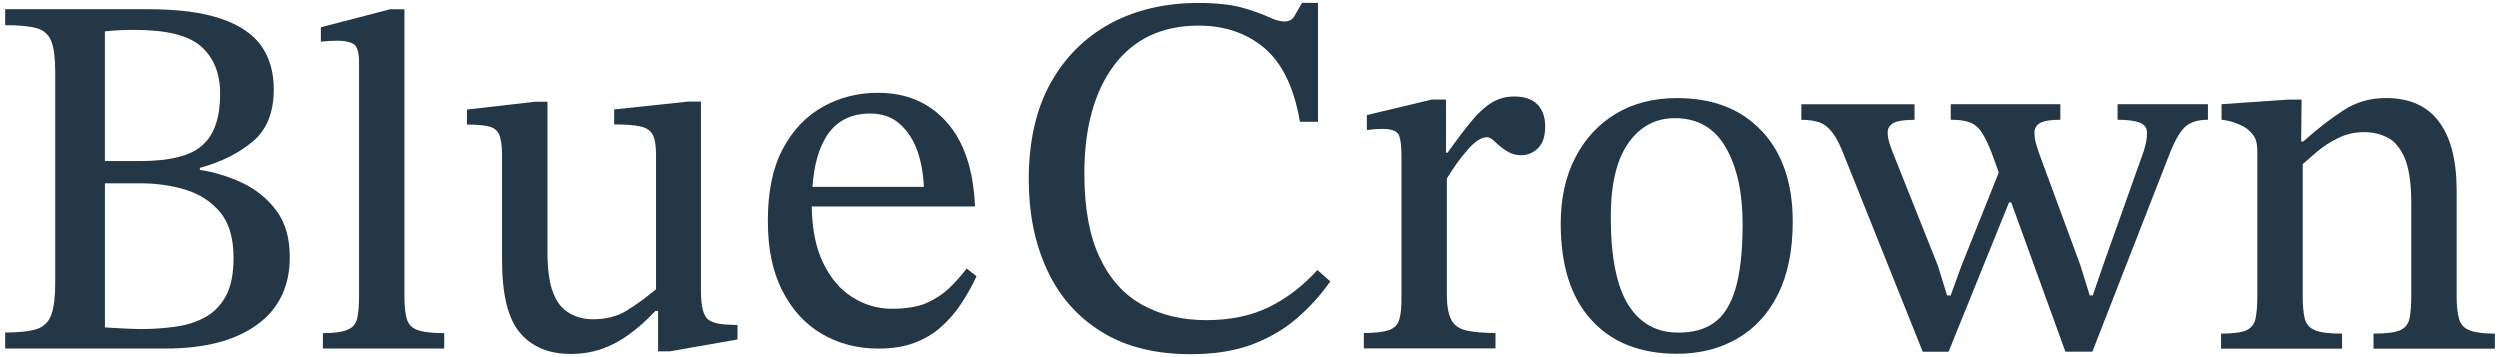
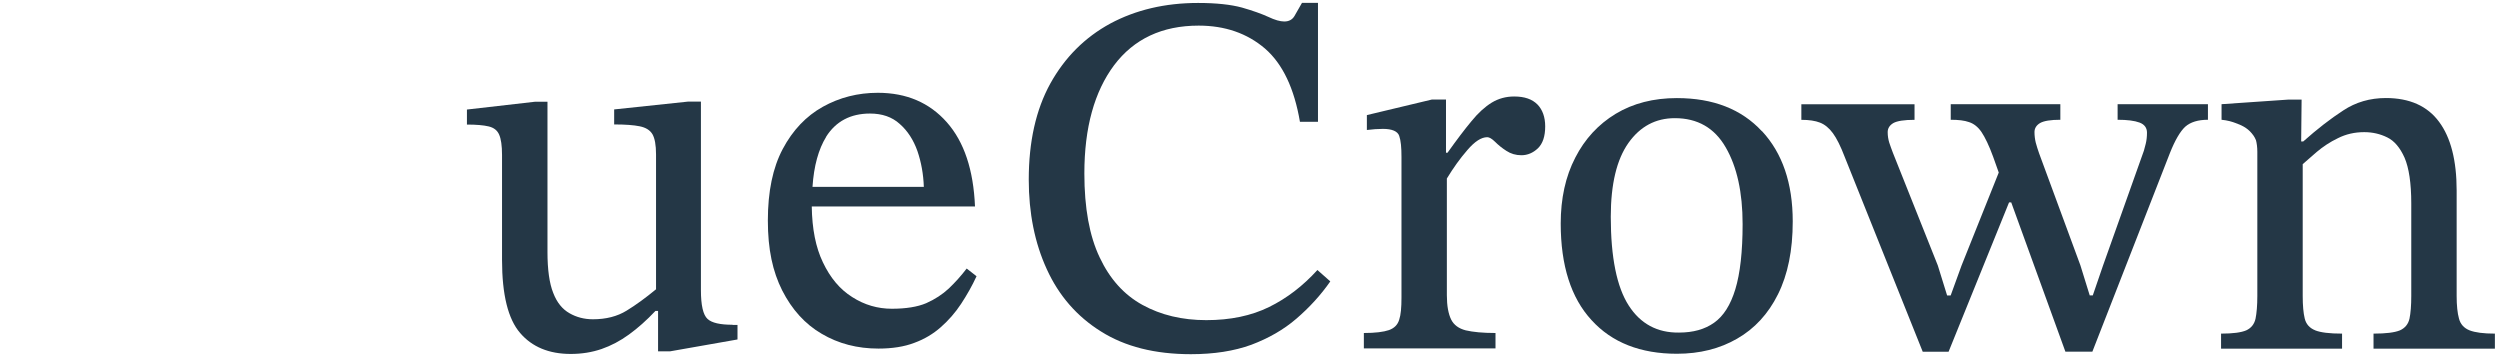
<svg xmlns="http://www.w3.org/2000/svg" width="406px" height="58px" viewBox="0 0 406 58" version="1.1">
  <title>bluecrown-logo-color</title>
  <desc>Created with Sketch.</desc>
  <defs />
  <g id="Page-1" stroke="none" stroke-width="1" fill="none" fill-rule="evenodd">
    <g id="bluecrown-logo-color" fill="#243746" fill-rule="nonzero">
-       <path d="M44.88,34.21 C43.44,32.26 41.59,30.77 39.39,29.72 C37.17,28.67 34.88,27.97 32.46,27.59 L32.46,27.26 C35.95,26.31 38.79,24.88 41.06,22.97 C43.33,21.07 44.46,18.24 44.46,14.5 C44.46,11.74 43.79,9.41 42.46,7.49 C41.11,5.56 38.93,4.07 35.91,3.05 C32.88,2 28.88,1.49 23.9,1.49 L0.84,1.49 L0.84,4.09 C3.13,4.09 4.87,4.25 6,4.59 C7.15,4.92 7.93,5.66 8.35,6.74 C8.77,7.83 8.97,9.49 8.97,11.72 L8.97,45.87 C8.97,48.17 8.77,49.9 8.35,51.07 C7.93,52.25 7.15,53.03 6,53.43 C4.87,53.8 3.13,54 0.84,54 L0.84,56.6 L26.93,56.6 C33.26,56.6 38.2,55.31 41.75,52.73 C45.28,50.18 47.06,46.51 47.06,41.76 C47.06,38.67 46.35,36.16 44.88,34.2 L44.88,34.21 Z M17.04,5.1 C17.89,5 18.71,4.93 19.55,4.9 C20.4,4.86 21.2,4.86 22,4.86 C27.09,4.86 30.64,5.76 32.68,7.56 C34.73,9.39 35.75,11.94 35.75,15.25 C35.75,19.05 34.82,21.83 32.93,23.53 C31.06,25.29 27.64,26.16 22.66,26.16 L17.03,26.16 L17.03,5.09 L17.04,5.1 Z M36.62,48.19 C35.75,49.72 34.6,50.86 33.15,51.61 C31.68,52.37 30.08,52.86 28.33,53.08 C26.55,53.31 24.77,53.44 23,53.44 C22,53.44 21,53.39 20.02,53.34 C19.04,53.27 18.04,53.24 17.04,53.17 L17.04,29.77 L22.82,29.77 C25.4,29.77 27.84,30.12 30.13,30.81 C32.42,31.52 34.28,32.72 35.75,34.46 C37.2,36.19 37.93,38.68 37.93,41.93 C37.93,44.58 37.48,46.64 36.62,48.2 L36.62,48.19 Z" id="Shape" />
-       <path d="M67.79,53.59 C66.88,53.26 66.32,52.66 66.06,51.79 C65.81,50.92 65.68,49.68 65.68,48.06 L65.68,1.5 L63.35,1.5 L52.11,4.43 L52.11,6.76 C53.18,6.66 54.06,6.61 54.8,6.61 C55.85,6.61 56.71,6.76 57.35,7.12 C58,7.45 58.31,8.47 58.31,10.21 L58.31,48.05 C58.31,49.6 58.21,50.83 58.01,51.7 C57.81,52.57 57.31,53.19 56.46,53.54 C55.61,53.92 54.28,54.1 52.44,54.1 L52.44,56.6 L72.14,56.6 L72.14,54.1 C70.12,54.1 68.67,53.92 67.79,53.59 Z" id="Shape" />
      <path d="M118.97,52.74 C116.95,52.74 115.59,52.44 114.9,51.79 C114.19,51.14 113.83,49.59 113.83,47.12 L113.83,16.5 L111.74,16.5 L99.74,17.77 L99.74,20.21 C101.54,20.21 102.91,20.31 103.89,20.51 C104.87,20.71 105.56,21.13 105.96,21.8 C106.34,22.47 106.54,23.55 106.54,25.07 L106.54,46.98 C104.84,48.38 103.27,49.53 101.76,50.45 C100.25,51.38 98.43,51.85 96.29,51.85 C94.89,51.85 93.62,51.52 92.49,50.87 C91.34,50.22 90.44,49.14 89.84,47.56 C89.22,46.01 88.91,43.79 88.91,40.94 L88.91,16.52 L86.91,16.52 L75.83,17.79 L75.83,20.23 C77.33,20.23 78.52,20.33 79.36,20.53 C80.2,20.73 80.76,21.17 81.06,21.86 C81.37,22.56 81.53,23.66 81.53,25.16 L81.53,42.21 C81.53,47.86 82.51,51.81 84.47,54.08 C86.42,56.35 89.16,57.48 92.69,57.48 C94.49,57.48 96.14,57.21 97.69,56.68 C99.22,56.15 100.71,55.37 102.14,54.33 C103.56,53.3 105.01,52.02 106.44,50.5 L106.87,50.5 L106.87,57.06 L108.8,57.06 L119.77,55.13 L119.77,52.77 L118.95,52.77 L118.97,52.74 Z" id="Shape" />
      <path d="M156.99,43.61 C156.09,44.79 155.12,45.86 154.1,46.84 C153.06,47.81 151.83,48.61 150.41,49.24 C148.99,49.84 147.12,50.14 144.83,50.14 C142.54,50.14 140.39,49.52 138.41,48.25 C136.41,47 134.83,45.12 133.63,42.58 C132.48,40.18 131.88,37.18 131.83,33.53 L158.34,33.53 C158.09,27.6 156.59,23.05 153.76,19.85 C150.94,16.67 147.21,15.07 142.56,15.07 C139.32,15.07 136.34,15.83 133.63,17.34 C130.92,18.85 128.74,21.14 127.12,24.19 C125.5,27.24 124.7,31.1 124.7,35.81 C124.7,40.52 125.48,44.08 127.03,47.17 C128.61,50.27 130.74,52.64 133.45,54.21 C136.16,55.81 139.23,56.61 142.66,56.61 C144.88,56.61 146.83,56.31 148.48,55.68 C150.13,55.08 151.57,54.21 152.79,53.13 C154.03,52.04 155.12,50.8 156.08,49.35 C157.01,47.93 157.86,46.45 158.59,44.86 L156.99,43.61 Z M134.16,22.21 C135.74,19.71 138.12,18.44 141.29,18.44 C143.25,18.44 144.87,18.99 146.12,20.13 C147.39,21.24 148.34,22.71 148.99,24.53 C149.61,26.35 149.96,28.28 150.03,30.35 L131.95,30.35 C132.17,26.95 132.93,24.22 134.17,22.22 L134.16,22.21 Z" id="Shape" />
-       <path d="M213.94,43.86 C211.59,46.44 208.99,48.44 206.1,49.86 C203.21,51.28 199.81,51.99 195.9,51.99 C191.99,51.99 188.54,51.17 185.54,49.52 C182.54,47.87 180.23,45.3 178.59,41.81 C176.92,38.31 176.1,33.77 176.1,28.17 C176.1,20.72 177.73,14.88 180.93,10.59 C184.15,6.32 188.73,4.16 194.66,4.16 C198.95,4.16 202.54,5.41 205.44,7.89 C208.31,10.38 210.19,14.37 211.11,19.78 L214.04,19.78 L214.04,0.47 L211.44,0.47 C210.97,1.32 210.57,2.02 210.21,2.62 C209.86,3.2 209.31,3.49 208.57,3.49 C207.9,3.49 207.04,3.25 205.97,2.74 C204.9,2.25 203.48,1.74 201.7,1.23 C199.9,0.74 197.52,0.48 194.57,0.48 C189.19,0.48 184.44,1.61 180.3,3.83 C176.17,6.08 172.93,9.32 170.57,13.57 C168.22,17.84 167.07,23.04 167.07,29.17 C167.07,34.61 168.04,39.45 170,43.72 C171.95,48.01 174.89,51.39 178.8,53.83 C182.71,56.3 187.58,57.52 193.4,57.52 C197.15,57.52 200.42,57.01 203.22,55.99 C206,54.94 208.47,53.54 210.55,51.74 C212.64,49.94 214.48,47.94 216.04,45.7 L213.95,43.85 L213.94,43.86 Z" id="Shape" />
+       <path d="M213.94,43.86 C211.59,46.44 208.99,48.44 206.1,49.86 C203.21,51.28 199.81,51.99 195.9,51.99 C191.99,51.99 188.54,51.17 185.54,49.52 C182.54,47.87 180.23,45.3 178.59,41.81 C176.92,38.31 176.1,33.77 176.1,28.17 C176.1,20.72 177.73,14.88 180.93,10.59 C184.15,6.32 188.73,4.16 194.66,4.16 C198.95,4.16 202.54,5.41 205.44,7.89 C208.31,10.38 210.19,14.37 211.11,19.78 L214.04,19.78 L214.04,0.47 L211.44,0.47 C210.97,1.32 210.57,2.02 210.21,2.62 C209.86,3.2 209.31,3.49 208.57,3.49 C207.9,3.49 207.04,3.25 205.97,2.74 C204.9,2.25 203.48,1.74 201.7,1.23 C199.9,0.74 197.52,0.48 194.57,0.48 C189.19,0.48 184.44,1.61 180.3,3.83 C176.17,6.08 172.93,9.32 170.57,13.57 C168.22,17.84 167.07,23.04 167.07,29.17 C167.07,34.61 168.04,39.45 170,43.72 C171.95,48.01 174.89,51.39 178.8,53.83 C182.71,56.3 187.58,57.52 193.4,57.52 C197.15,57.52 200.42,57.01 203.22,55.99 C206,54.94 208.47,53.54 210.55,51.74 C212.64,49.94 214.48,47.94 216.04,45.7 L213.95,43.85 Z" id="Shape" />
      <path d="M249.68,16.97 C248.83,16.1 247.58,15.67 245.9,15.67 C244.57,15.67 243.35,16 242.25,16.67 C241.16,17.34 240.05,18.34 238.95,19.7 C237.84,21.03 236.55,22.74 235.08,24.8 L234.83,24.8 L234.83,16.16 L232.56,16.16 L221.98,18.69 L221.98,21.11 C222.89,21 223.76,20.93 224.58,20.93 C226.09,20.93 226.98,21.33 227.23,22.06 C227.5,22.82 227.6,23.96 227.6,25.46 L227.6,48.37 C227.6,49.92 227.5,51.12 227.23,51.92 C226.98,52.75 226.43,53.3 225.56,53.61 C224.69,53.91 223.33,54.08 221.49,54.08 L221.49,56.58 L242.87,56.58 L242.87,54.08 C240.8,54.08 239.2,53.92 238.04,53.65 C236.91,53.36 236.11,52.78 235.67,51.9 C235.22,50.99 234.97,49.68 234.97,47.95 L234.97,28.99 C236,27.3 237.08,25.77 238.3,24.37 C239.5,22.97 240.57,22.28 241.53,22.28 C241.86,22.28 242.28,22.52 242.8,23.03 C243.29,23.52 243.9,24.03 244.64,24.5 C245.35,24.97 246.17,25.21 247.07,25.21 C248.07,25.21 248.97,24.83 249.76,24.08 C250.54,23.32 250.94,22.15 250.94,20.52 C250.94,19.02 250.51,17.82 249.67,16.95 L249.68,16.97 Z" id="Shape" />
      <path d="M286.13,21.31 C282.82,17.73 278.22,15.93 272.32,15.93 C268.52,15.93 265.22,16.78 262.39,18.48 C259.57,20.19 257.37,22.57 255.82,25.61 C254.24,28.66 253.46,32.24 253.46,36.3 C253.46,43.12 255.13,48.37 258.46,51.98 C261.77,55.63 266.42,57.45 272.33,57.45 C276.04,57.45 279.29,56.63 282.11,55 C284.94,53.38 287.16,50.98 288.74,47.8 C290.34,44.6 291.14,40.67 291.14,35.96 C291.14,29.76 289.47,24.87 286.14,21.29 L286.13,21.31 Z M281.82,46.97 C281.04,49.54 279.89,51.34 278.37,52.41 C276.87,53.48 274.97,54.01 272.68,54.01 C269.15,54.06 266.41,52.59 264.5,49.61 C262.57,46.61 261.59,41.81 261.59,35.21 C261.59,29.91 262.55,25.91 264.46,23.21 C266.36,20.54 268.86,19.19 271.99,19.19 C275.68,19.19 278.44,20.77 280.26,23.94 C282.09,27.1 283,31.25 283,36.39 C283,40.88 282.6,44.39 281.82,46.97 Z" id="Shape" />
      <path d="M324.94,27.17 L324.59,28.04 L318.56,43.11 L316.79,47.98 L316.21,47.98 L314.7,43.11 L307.41,24.82 C307.16,24.2 306.99,23.65 306.81,23.15 C306.66,22.65 306.56,22.08 306.56,21.46 C306.56,20.84 306.87,20.35 307.47,19.99 C308.09,19.64 309.25,19.46 310.92,19.46 L310.92,16.93 L292.54,16.93 L292.54,19.46 C293.79,19.46 294.79,19.61 295.56,19.91 C296.34,20.21 297.06,20.8 297.67,21.64 C298.27,22.46 298.92,23.74 299.58,25.48 L312.25,57.12 L316.45,57.12 L326.27,32.87 L327.7,32.87 L324.94,27.17 Z M343.9,16.92 L343.9,19.45 C345.45,19.45 346.65,19.6 347.45,19.9 C348.27,20.2 348.67,20.77 348.67,21.54 C348.67,22.21 348.6,22.81 348.47,23.34 C348.32,23.87 348.23,24.25 348.17,24.47 L341.54,43.1 L339.87,47.97 L339.37,47.97 L337.86,43.1 L331.15,24.9 C330.93,24.27 330.75,23.7 330.6,23.14 C330.47,22.59 330.4,22.01 330.4,21.45 C330.4,20.83 330.71,20.34 331.31,19.98 C331.93,19.63 333.01,19.45 334.6,19.45 L334.6,16.92 L316.8,16.92 L316.8,19.45 C318.04,19.45 319.02,19.56 319.77,19.83 C320.53,20.07 321.22,20.6 321.8,21.45 C322.37,22.3 323.02,23.63 323.69,25.47 L324.6,28.03 L325.02,29.16 L326.2,31.69 L326.62,32.86 L335.42,57.11 L339.8,57.11 L352.38,24.89 C353.22,22.76 354.07,21.33 354.88,20.58 C355.73,19.83 356.95,19.45 358.57,19.45 L358.57,16.92 L343.9,16.92 Z" id="Shape" />
      <path d="M375.98,53.64 C375.08,53.28 374.51,52.64 374.29,51.74 C374.07,50.85 373.96,49.61 373.96,48.05 L373.96,25.74 L373.71,23.9 L373.71,22.97 L373.78,16.17 L371.69,16.17 L360.78,16.92 L360.78,19.45 C361.76,19.54 362.53,19.78 363.05,19.98 C363.9,20.29 364.9,20.69 365.7,21.67 C366.14,22.18 366.32,22.65 366.37,22.77 C366.5,23.26 366.59,23.9 366.59,24.66 L366.59,48.06 C366.59,49.61 366.48,50.86 366.3,51.75 C366.1,52.65 365.59,53.28 364.79,53.65 C363.97,54 362.61,54.18 360.7,54.18 L360.7,56.62 L380.35,56.62 L380.35,54.18 C378.32,54.18 376.87,54 375.99,53.65 L375.98,53.64 Z M401.04,53.64 C400.15,53.28 399.57,52.64 399.34,51.74 C399.09,50.85 398.96,49.61 398.96,48.05 L398.96,30.94 C398.96,26.07 398.01,22.34 396.11,19.79 C394.21,17.21 391.31,15.92 387.47,15.92 C384.89,15.92 382.58,16.59 380.54,17.94 C378.49,19.27 376.33,20.94 374.05,22.97 L372.78,22.97 L373.38,27.17 C373.56,27.01 373.76,26.84 373.96,26.66 C374.66,26.04 375.43,25.39 376.23,24.68 C377.23,23.84 378.38,23.06 379.68,22.44 C380.97,21.79 382.38,21.46 383.95,21.46 C385.3,21.46 386.55,21.75 387.68,22.31 C388.83,22.86 389.77,23.98 390.5,25.61 C391.21,27.26 391.59,29.74 391.59,33.04 L391.59,48.06 C391.59,49.61 391.49,50.86 391.3,51.75 C391.1,52.65 390.57,53.28 389.75,53.65 C388.9,54 387.48,54.18 385.46,54.18 L385.46,56.62 L405.17,56.62 L405.17,54.18 C403.32,54.18 401.97,54 401.06,53.65 L401.04,53.64 Z" id="Shape" />
    </g>
  </g>
</svg>